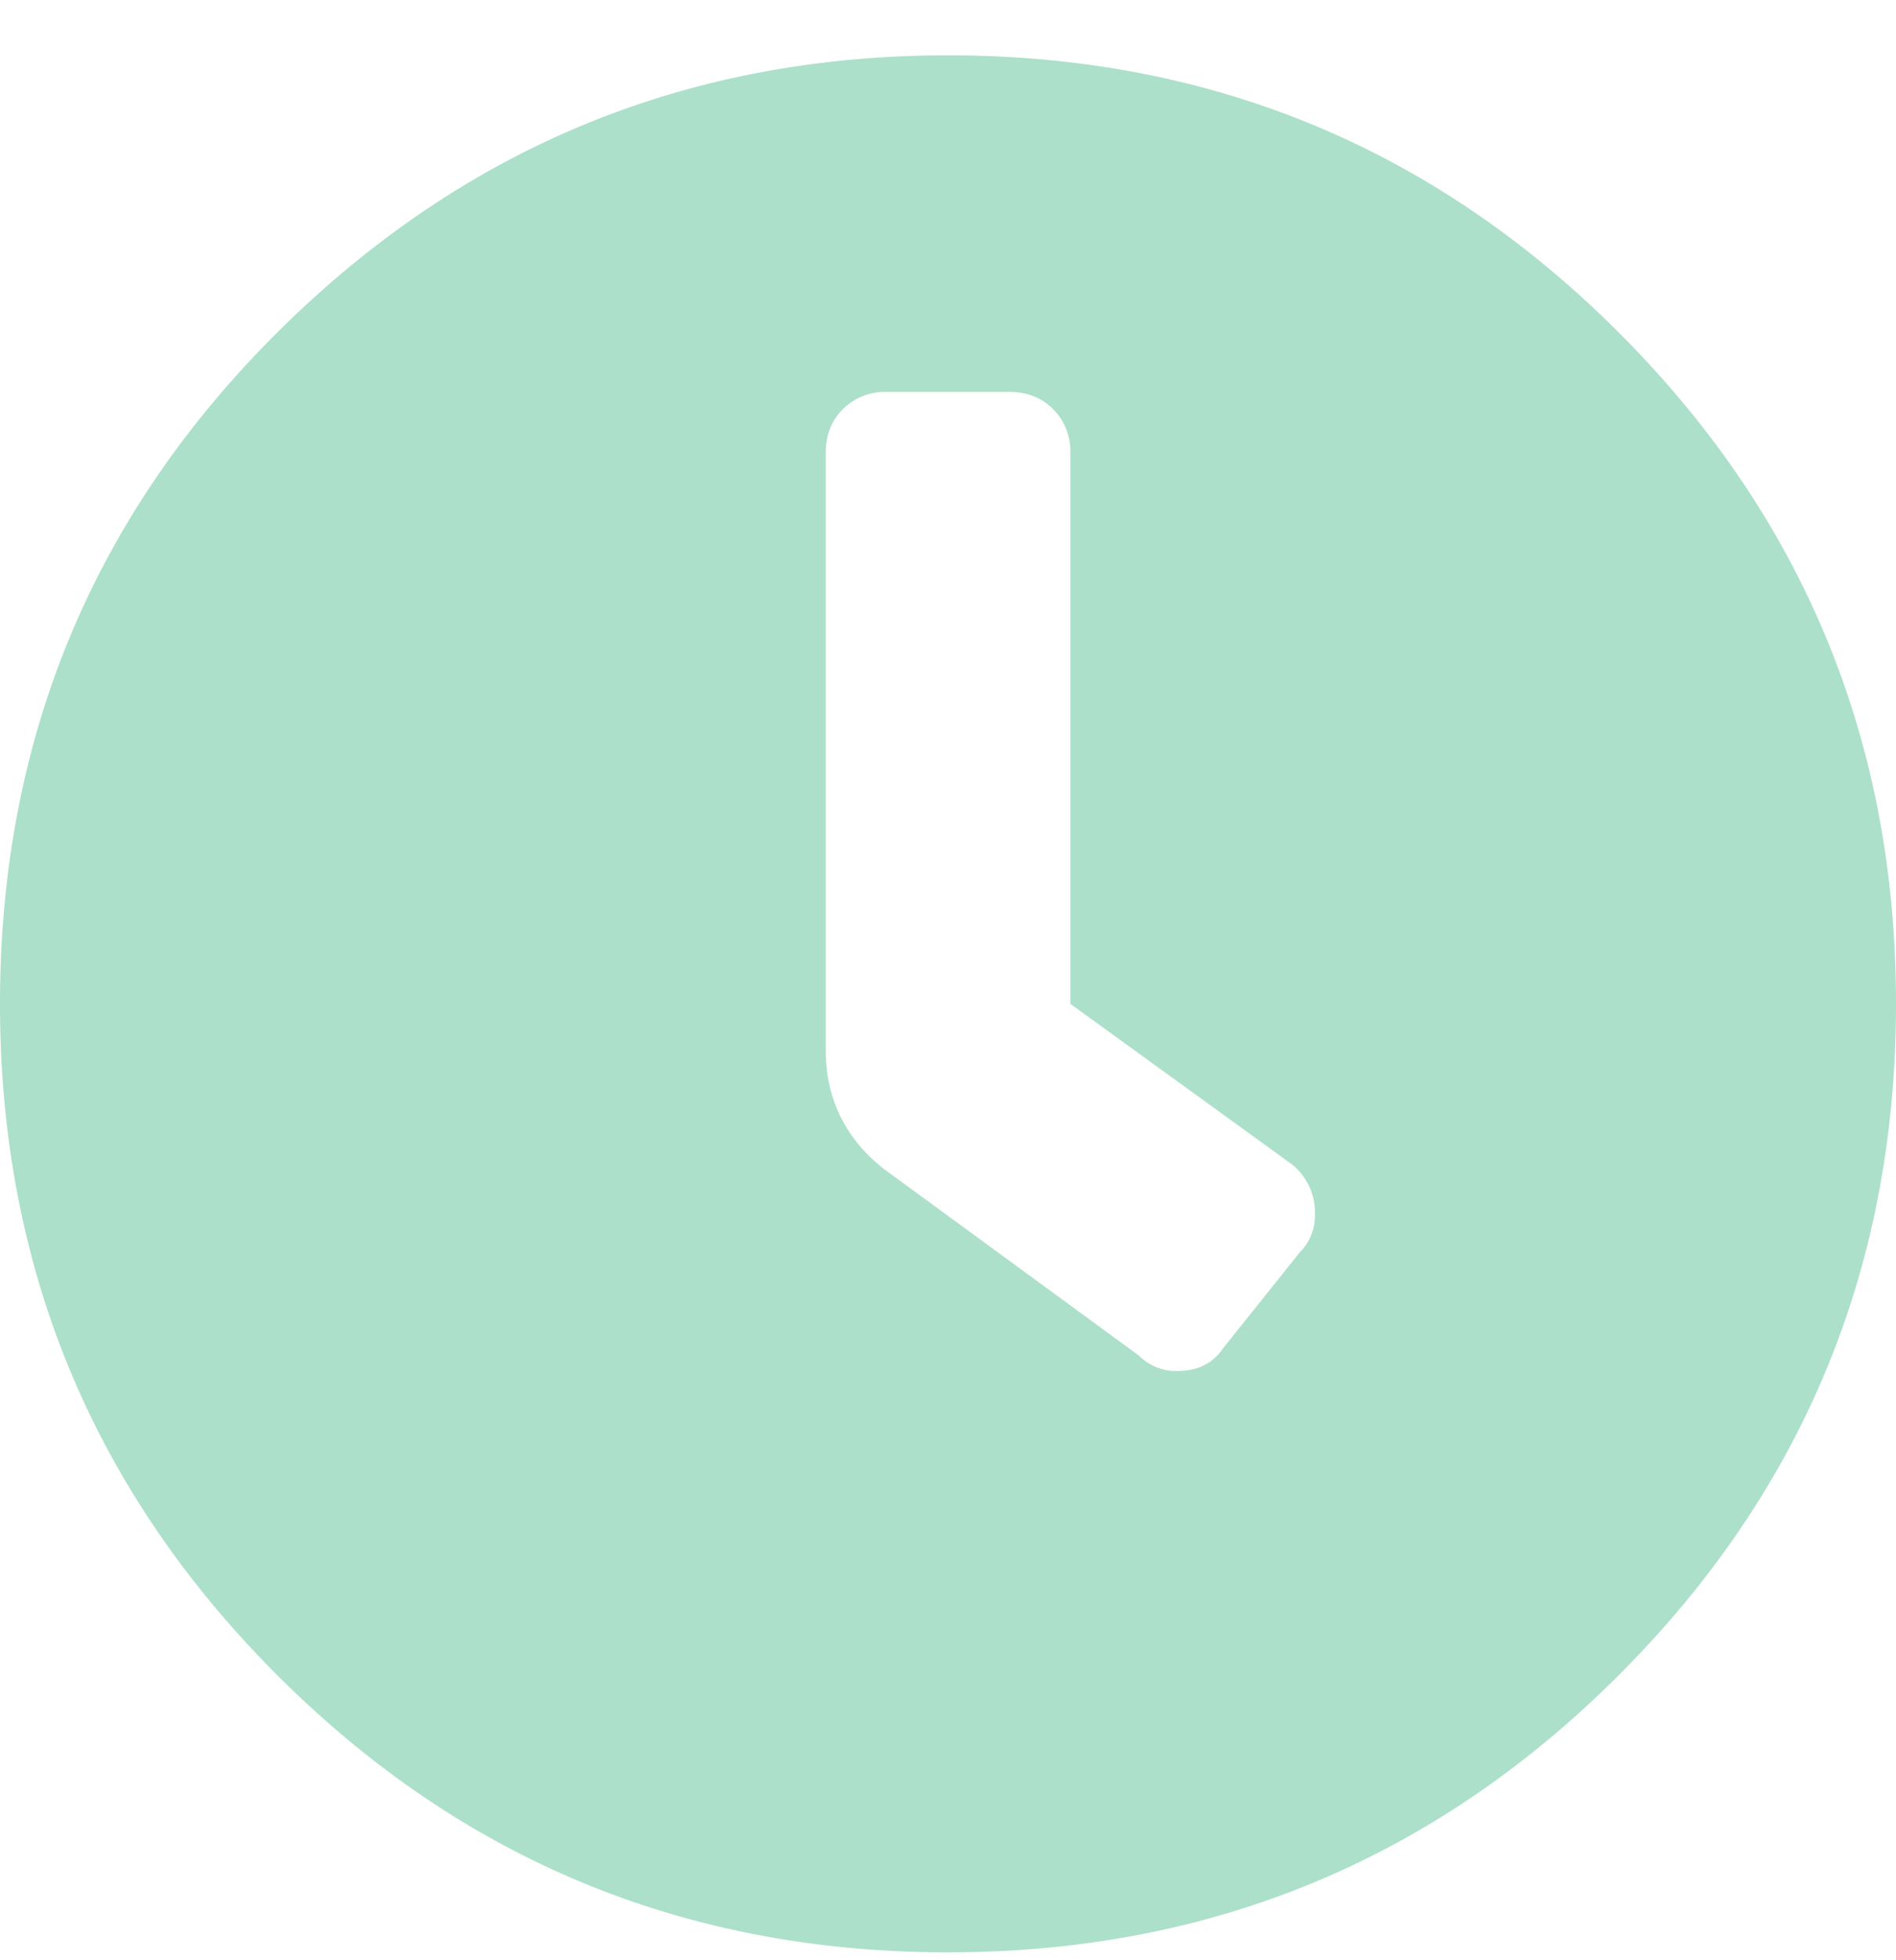
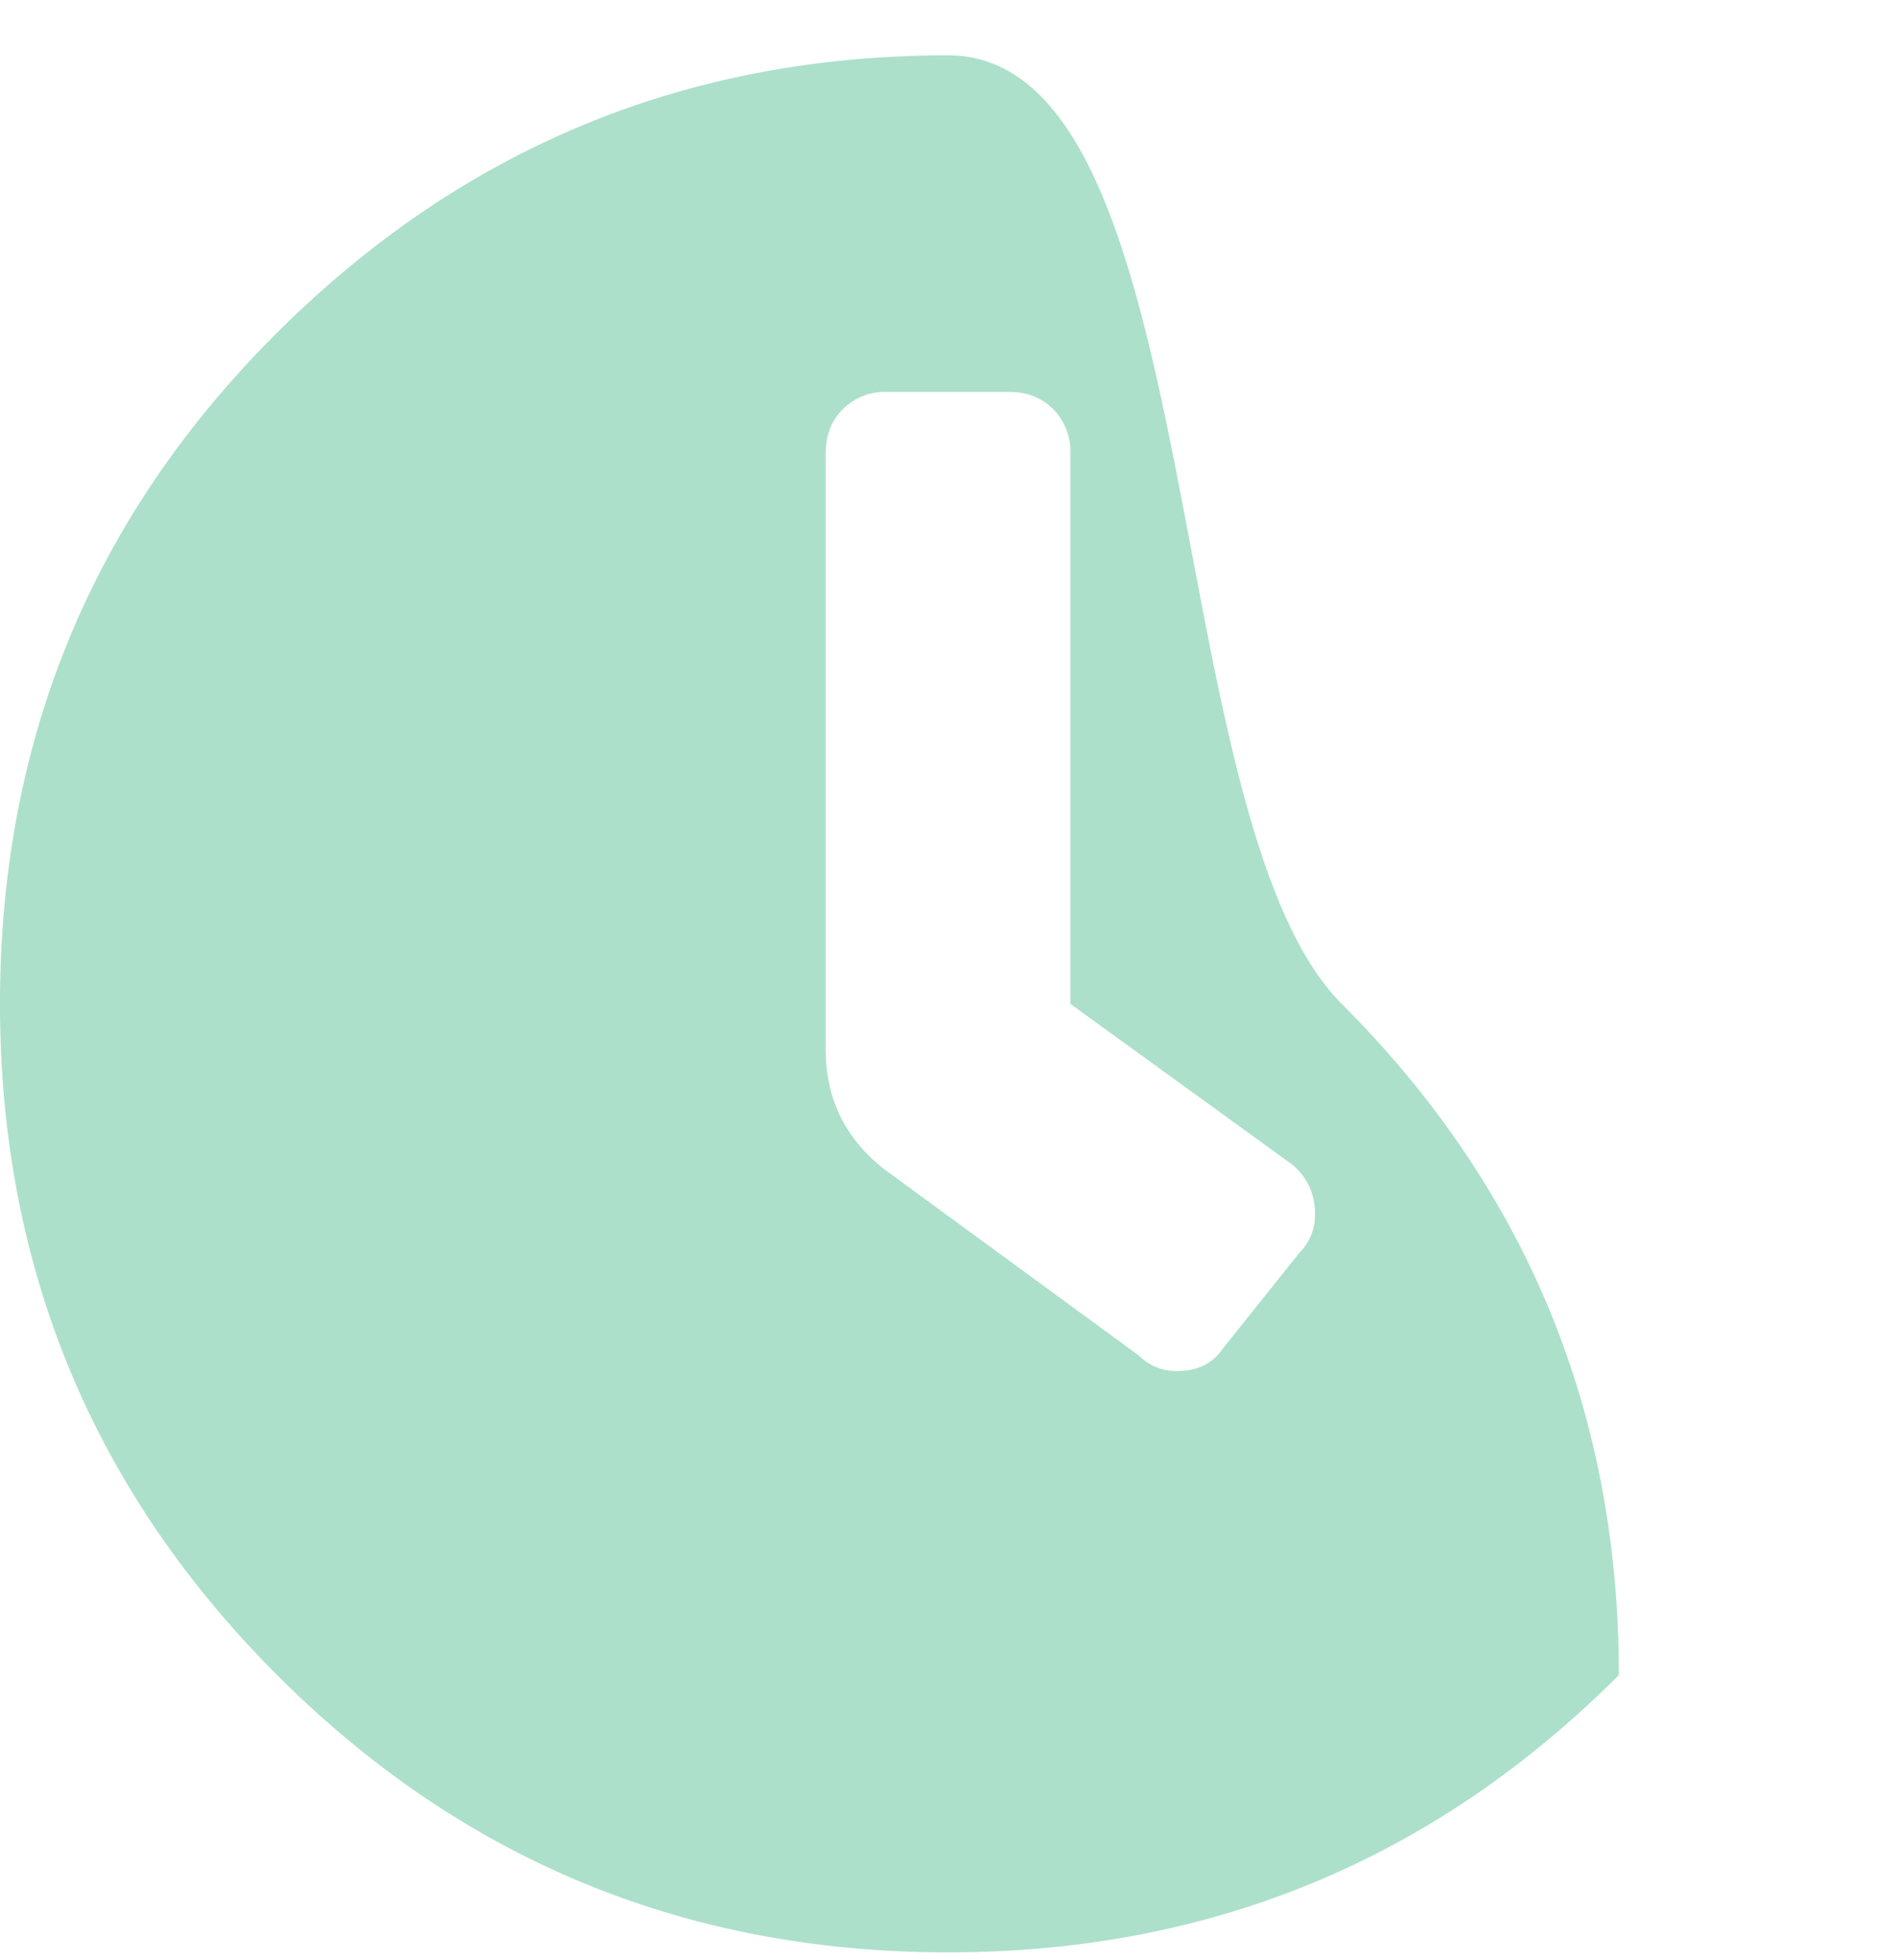
<svg xmlns="http://www.w3.org/2000/svg" width="30" height="31" viewBox="0 0 30 31">
  <g>
    <g>
-       <path fill="#ace0ca" d="M19.355 21.319c-.161.241-.403.362-.726.362a.82.82 0 0 1-.605-.241l-4.052-2.964c-.605-.484-.907-1.11-.907-1.875V7.165c0-.282.09-.514.272-.695a.942.942 0 0 1 .695-.272h1.936c.282 0 .514.09.695.272a.942.942 0 0 1 .273.695v8.71l3.508 2.54a.975.975 0 0 1 .362.787.82.82 0 0 1-.241.604zM0 15.875c0 4.153 1.462 7.692 4.385 10.615S10.847 30.875 15 30.875c4.153 0 7.692-1.462 10.615-4.385S30 20.028 30 15.875c0-4.153-1.462-7.692-4.385-10.615S19.153.875 15 .875c-4.153 0-7.702 1.472-10.645 4.415C1.452 8.194 0 11.722 0 15.875z" />
+       <path fill="#ace0ca" d="M19.355 21.319c-.161.241-.403.362-.726.362a.82.82 0 0 1-.605-.241l-4.052-2.964c-.605-.484-.907-1.11-.907-1.875V7.165c0-.282.09-.514.272-.695a.942.942 0 0 1 .695-.272h1.936c.282 0 .514.09.695.272a.942.942 0 0 1 .273.695v8.71l3.508 2.54a.975.975 0 0 1 .362.787.82.82 0 0 1-.241.604zM0 15.875c0 4.153 1.462 7.692 4.385 10.615S10.847 30.875 15 30.875c4.153 0 7.692-1.462 10.615-4.385c0-4.153-1.462-7.692-4.385-10.615S19.153.875 15 .875c-4.153 0-7.702 1.472-10.645 4.415C1.452 8.194 0 11.722 0 15.875z" />
    </g>
  </g>
</svg>